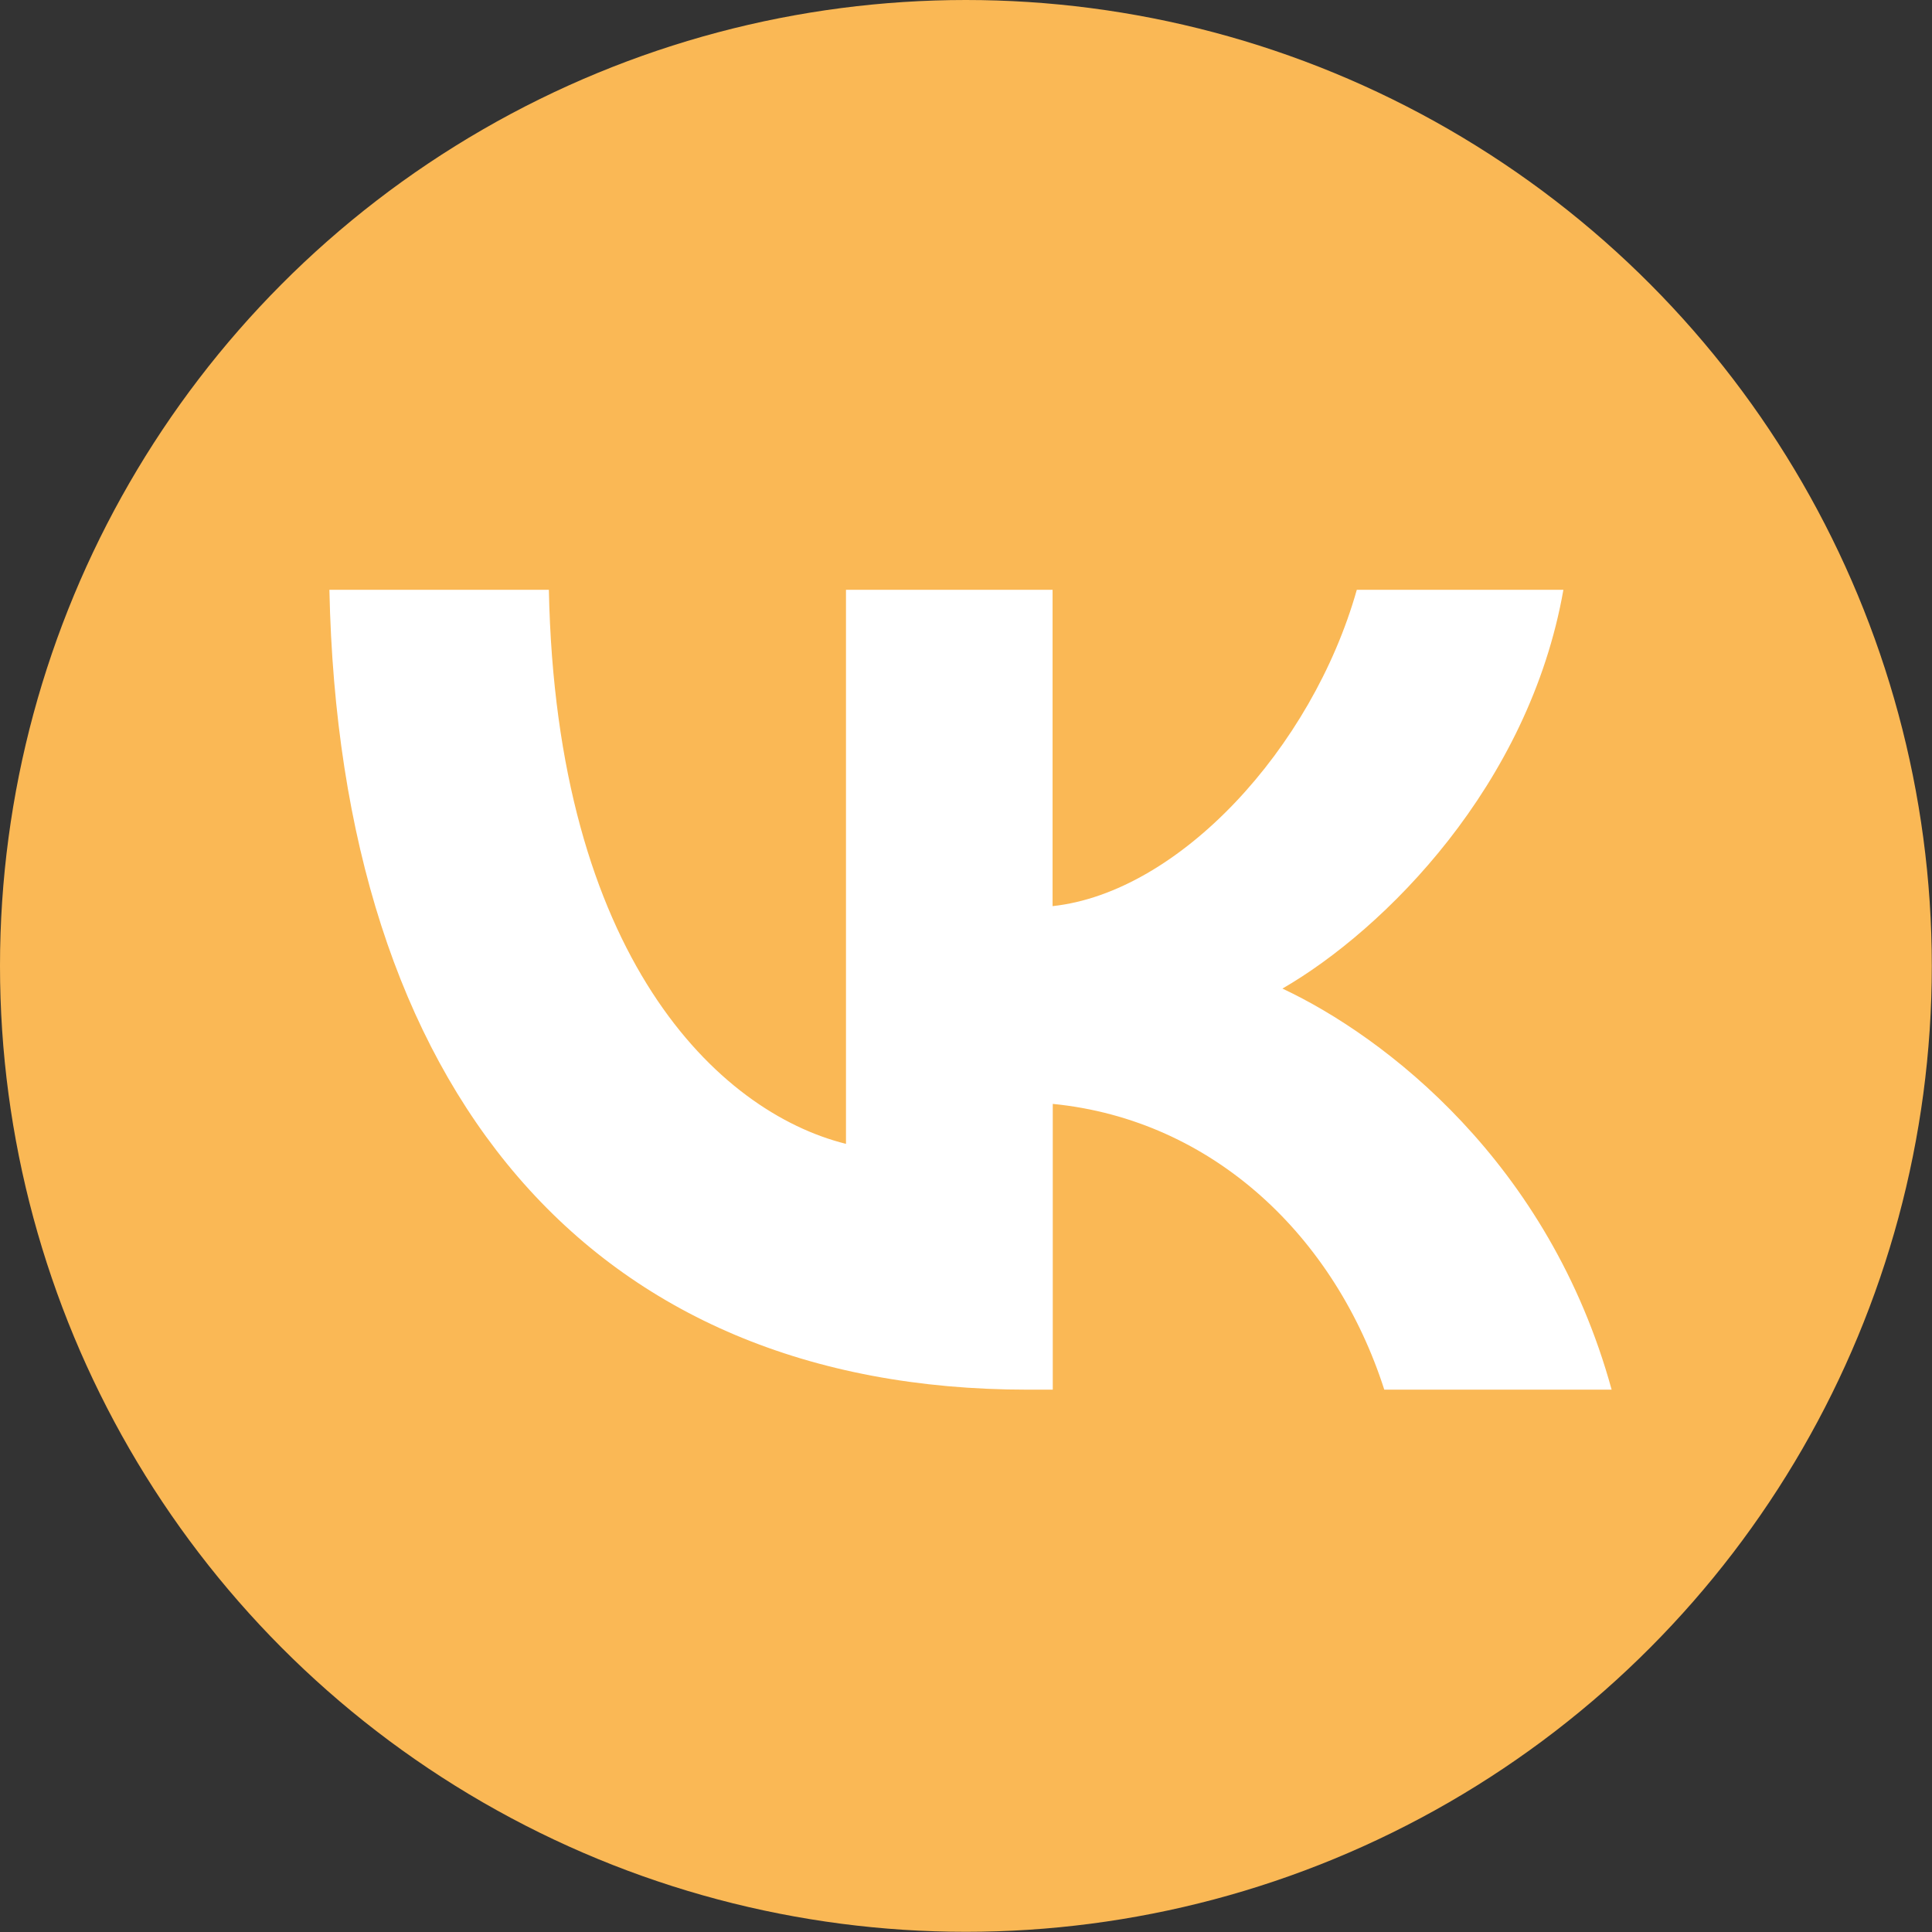
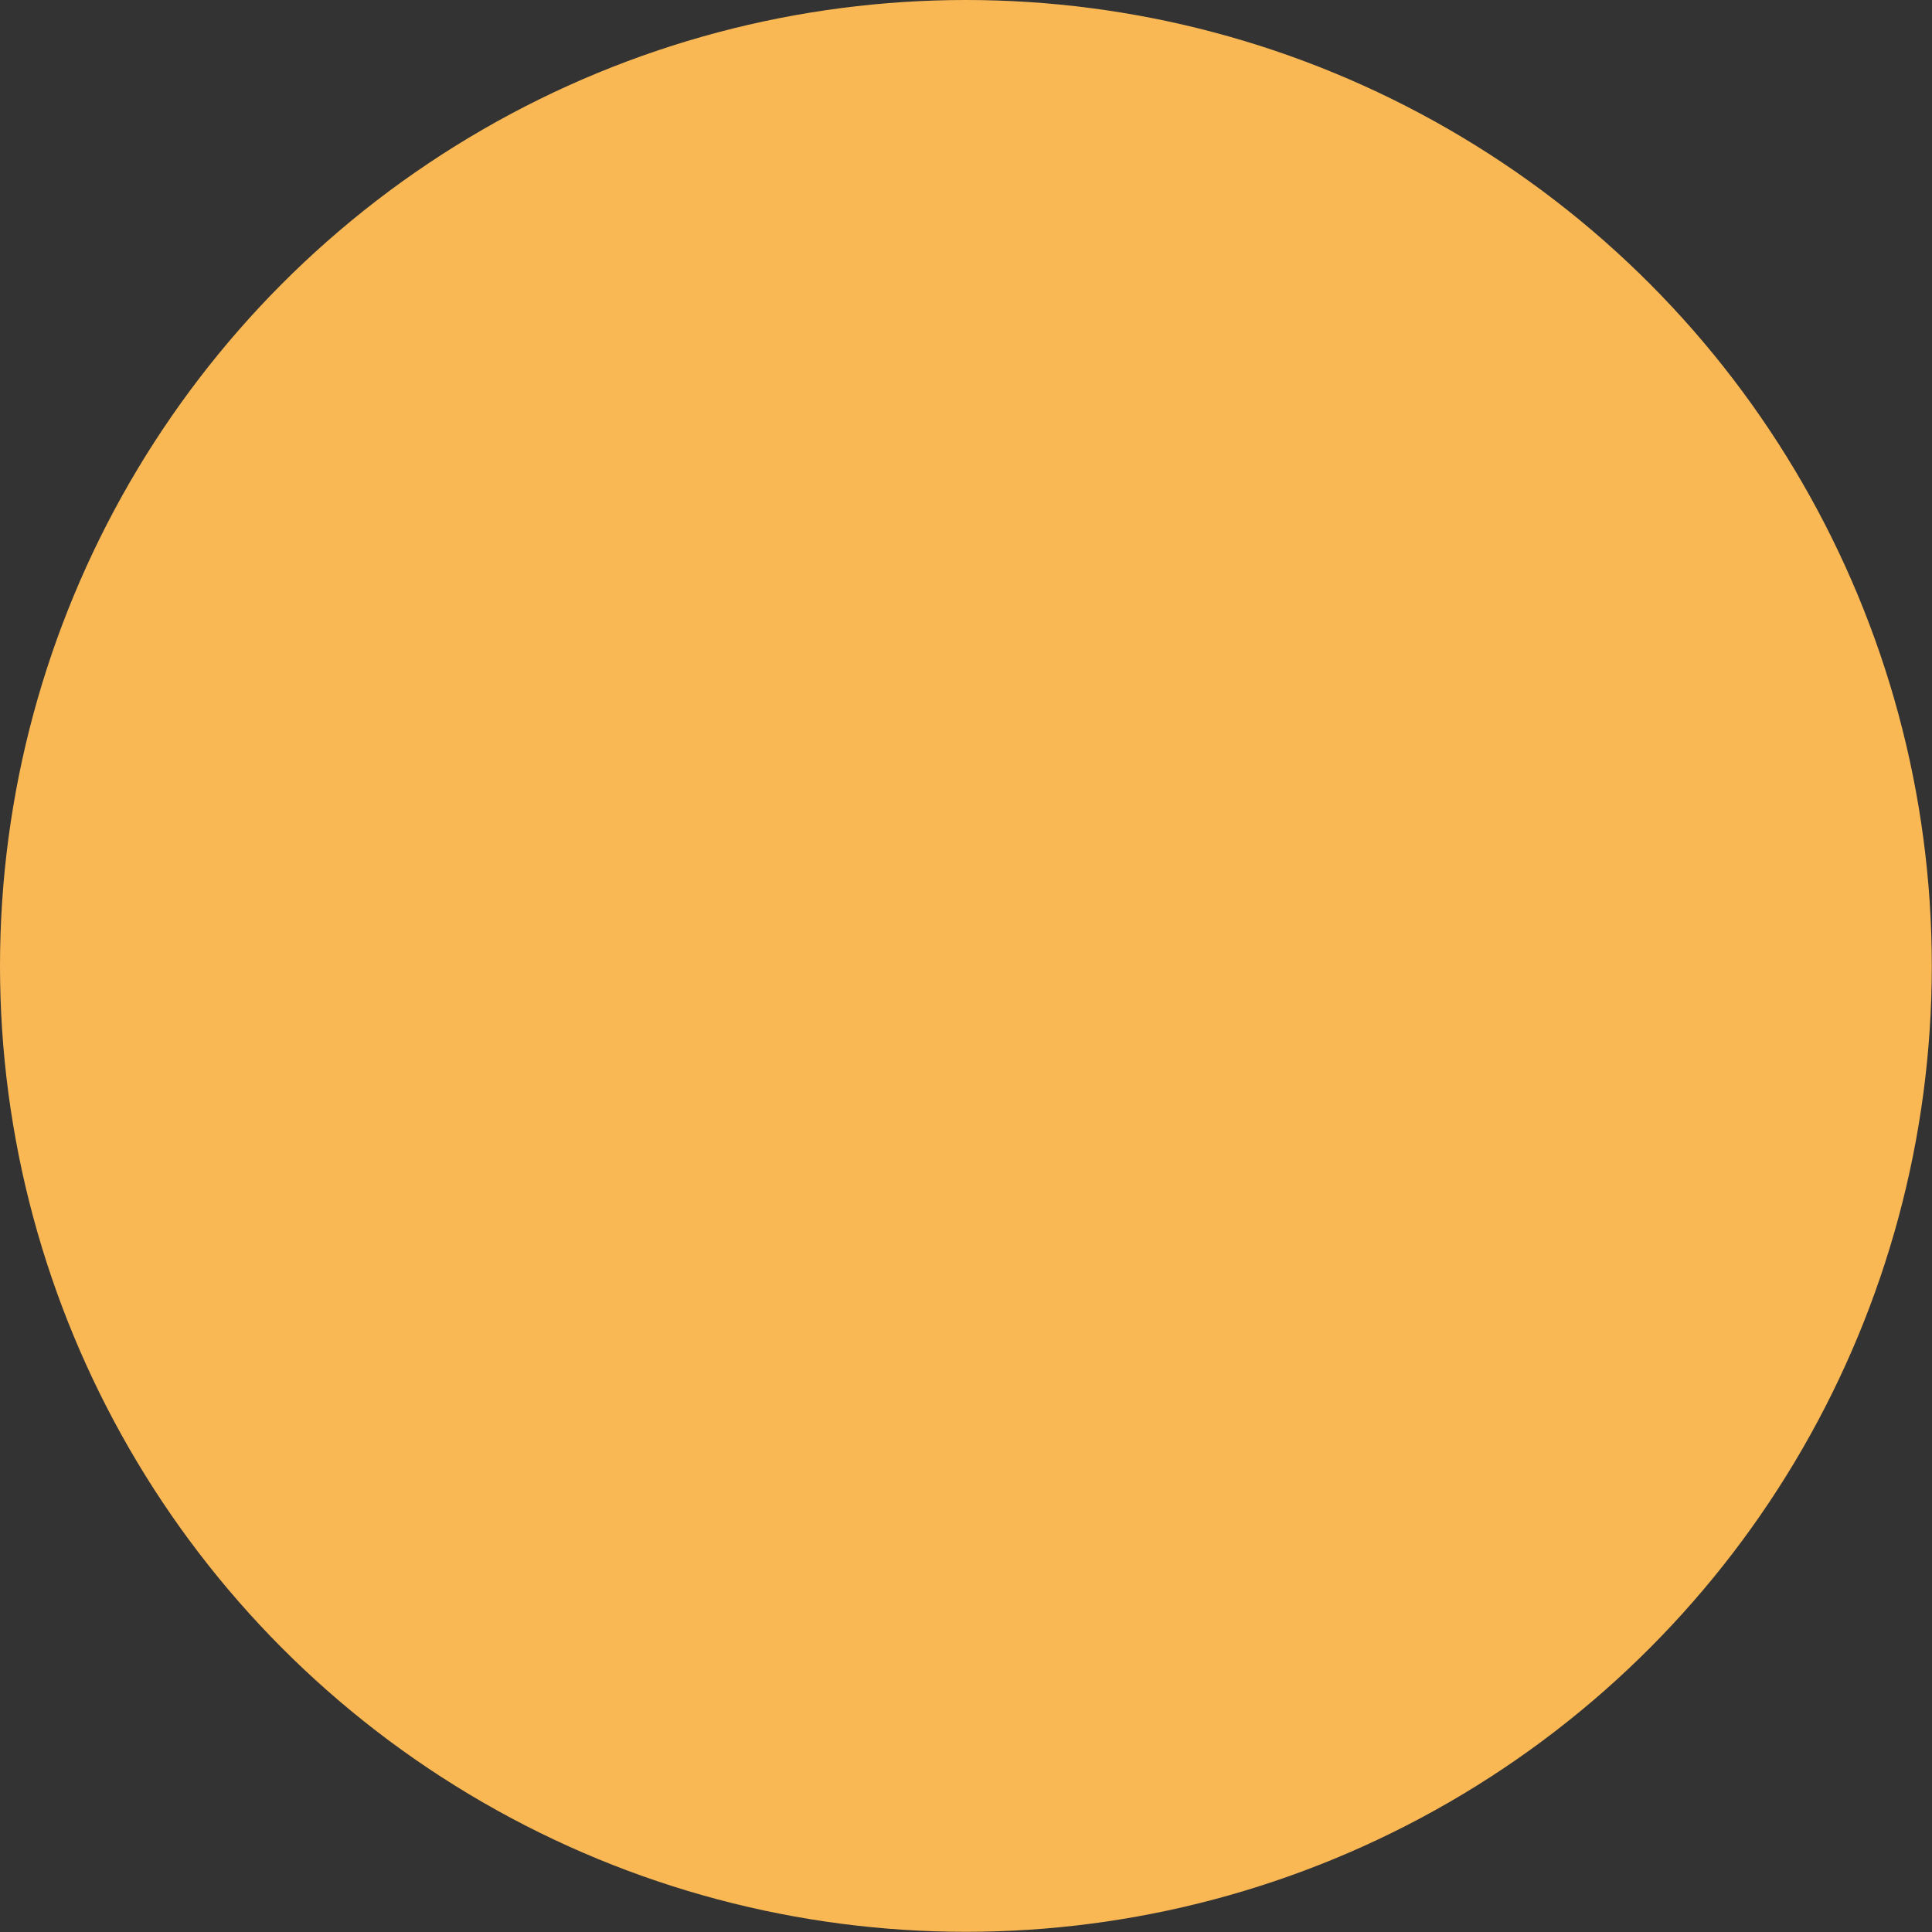
<svg xmlns="http://www.w3.org/2000/svg" id="_Слой_1" data-name="Слой_1" version="1.1" viewBox="0 0 100.53 100.53">
  <rect x="0" y="0" width="100.53" height="100.53" fill="#333333" stroke="none" />
  <defs>
    <style> .st0 { fill: #fff; } .st1 { fill: #fab855; } </style>
  </defs>
  <circle class="st1" cx="50.26" cy="50.26" r="50.26" />
-   <path class="st0" d="M53.47,72.31c-22.79,0-35.79-15.62-36.33-41.62h11.42c.38,19.08,8.79,27.17,15.46,28.83v-28.83h10.75v16.46c6.58-.71,13.5-8.21,15.83-16.46h10.75c-1.79,10.17-9.29,17.67-14.62,20.75,5.33,2.5,13.88,9.04,17.13,20.87h-11.83c-2.54-7.92-8.87-14.04-17.25-14.87v14.87h-1.29Z" />
</svg>